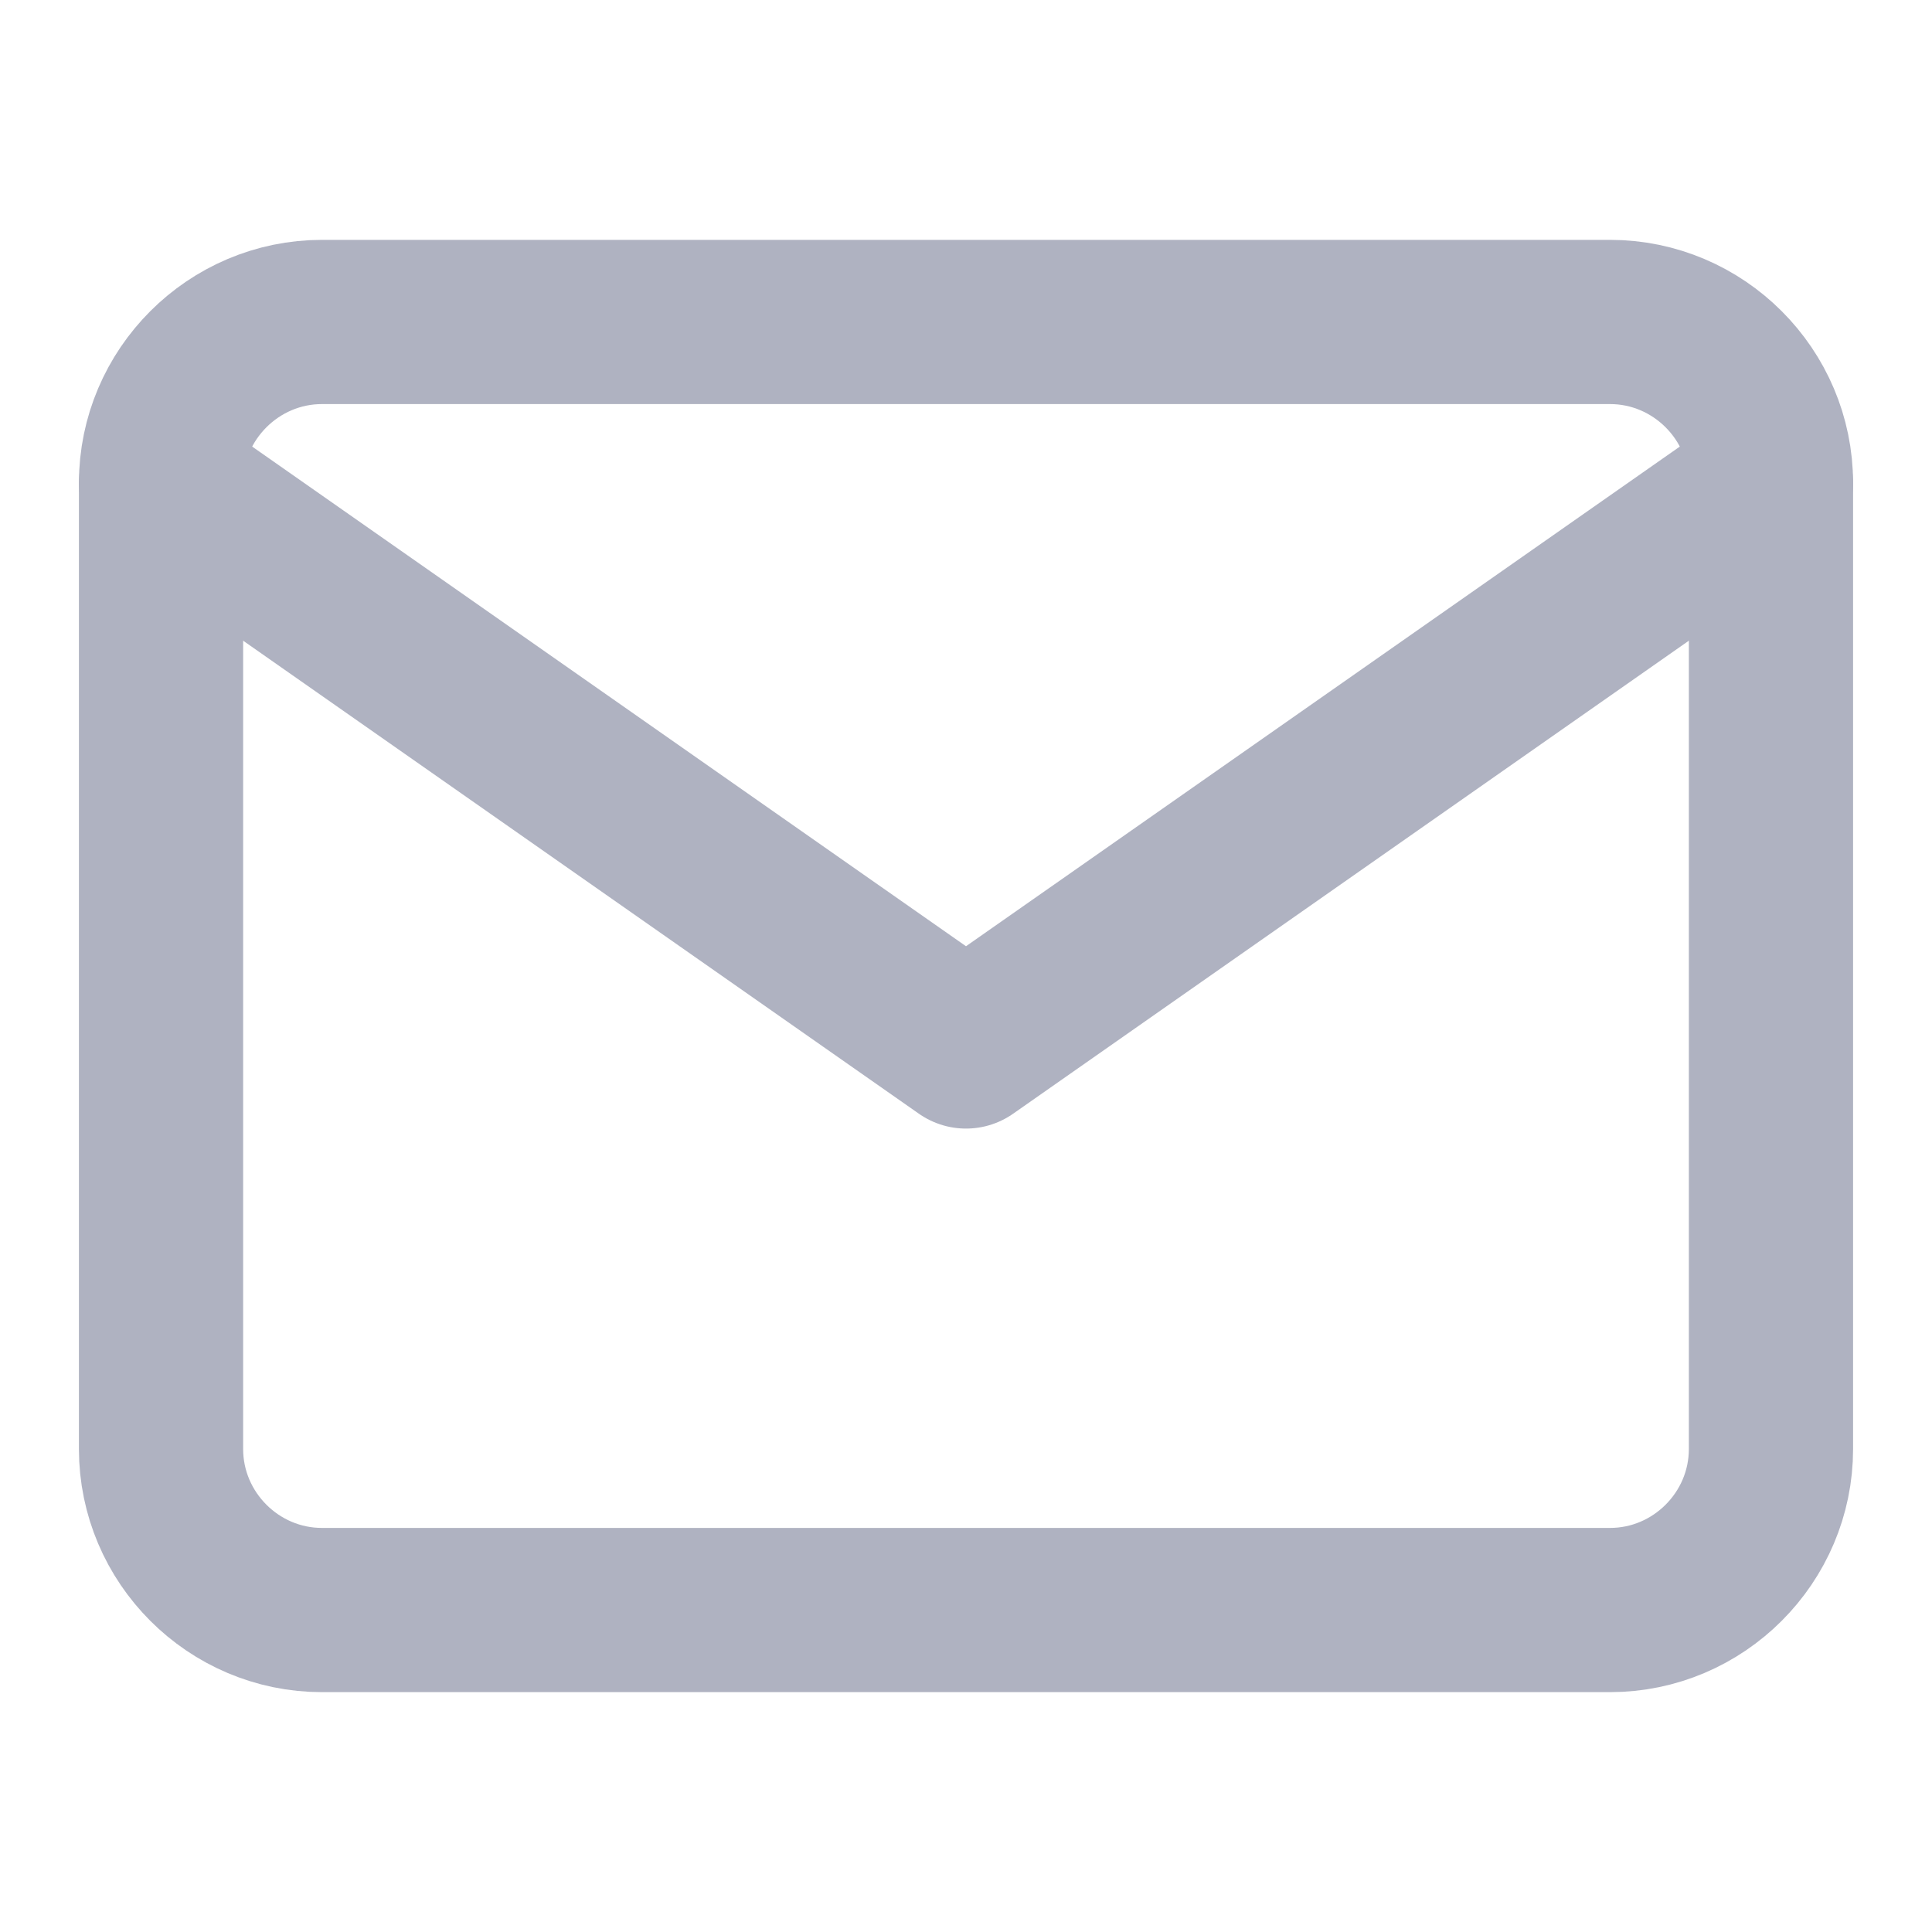
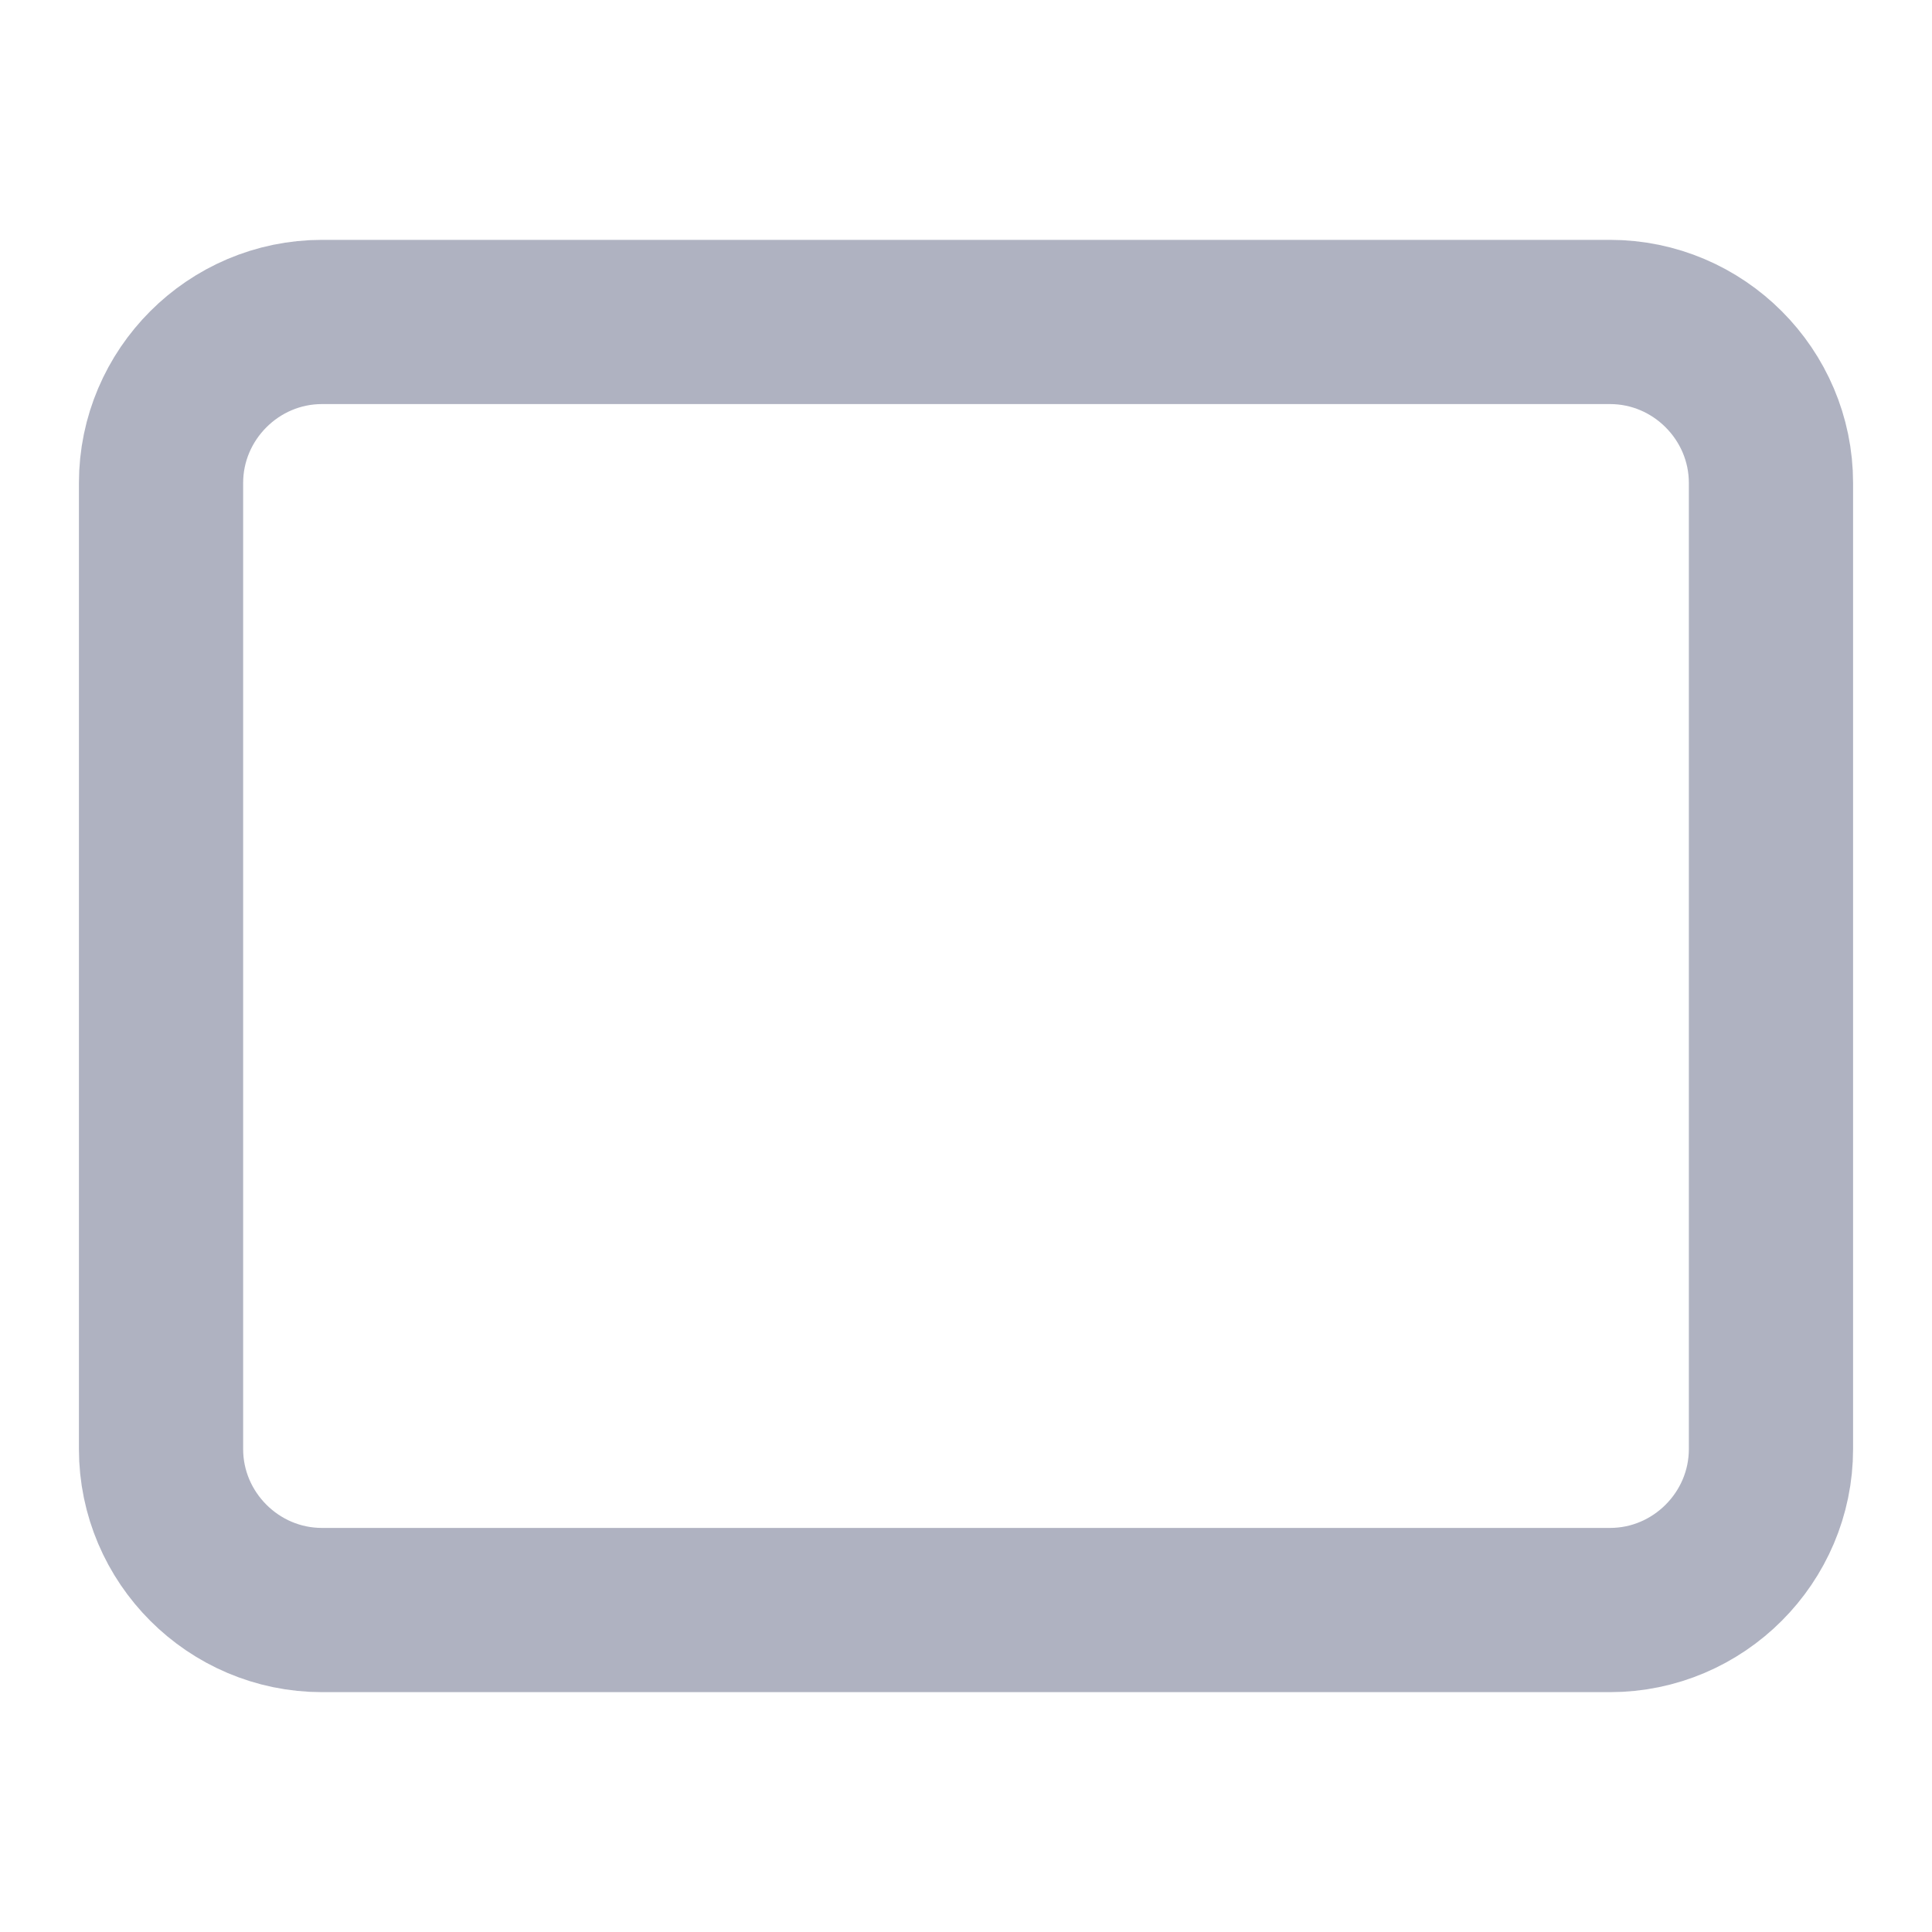
<svg xmlns="http://www.w3.org/2000/svg" width="20" height="20" viewBox="0 0 20 20" fill="none">
  <path d="M3.333 3.333H16.667C17.583 3.333 18.333 4.083 18.333 5V15C18.333 15.917 17.583 16.667 16.667 16.667H3.333C2.417 16.667 1.667 15.917 1.667 15V5C1.667 4.083 2.417 3.333 3.333 3.333Z" stroke="#AFB2C1" stroke-width="1.7" stroke-linecap="round" stroke-linejoin="round" />
-   <path d="M18.333 5L10 10.833L1.667 5" stroke="#AFB2C1" stroke-width="1.7" stroke-linecap="round" stroke-linejoin="round" />
</svg>